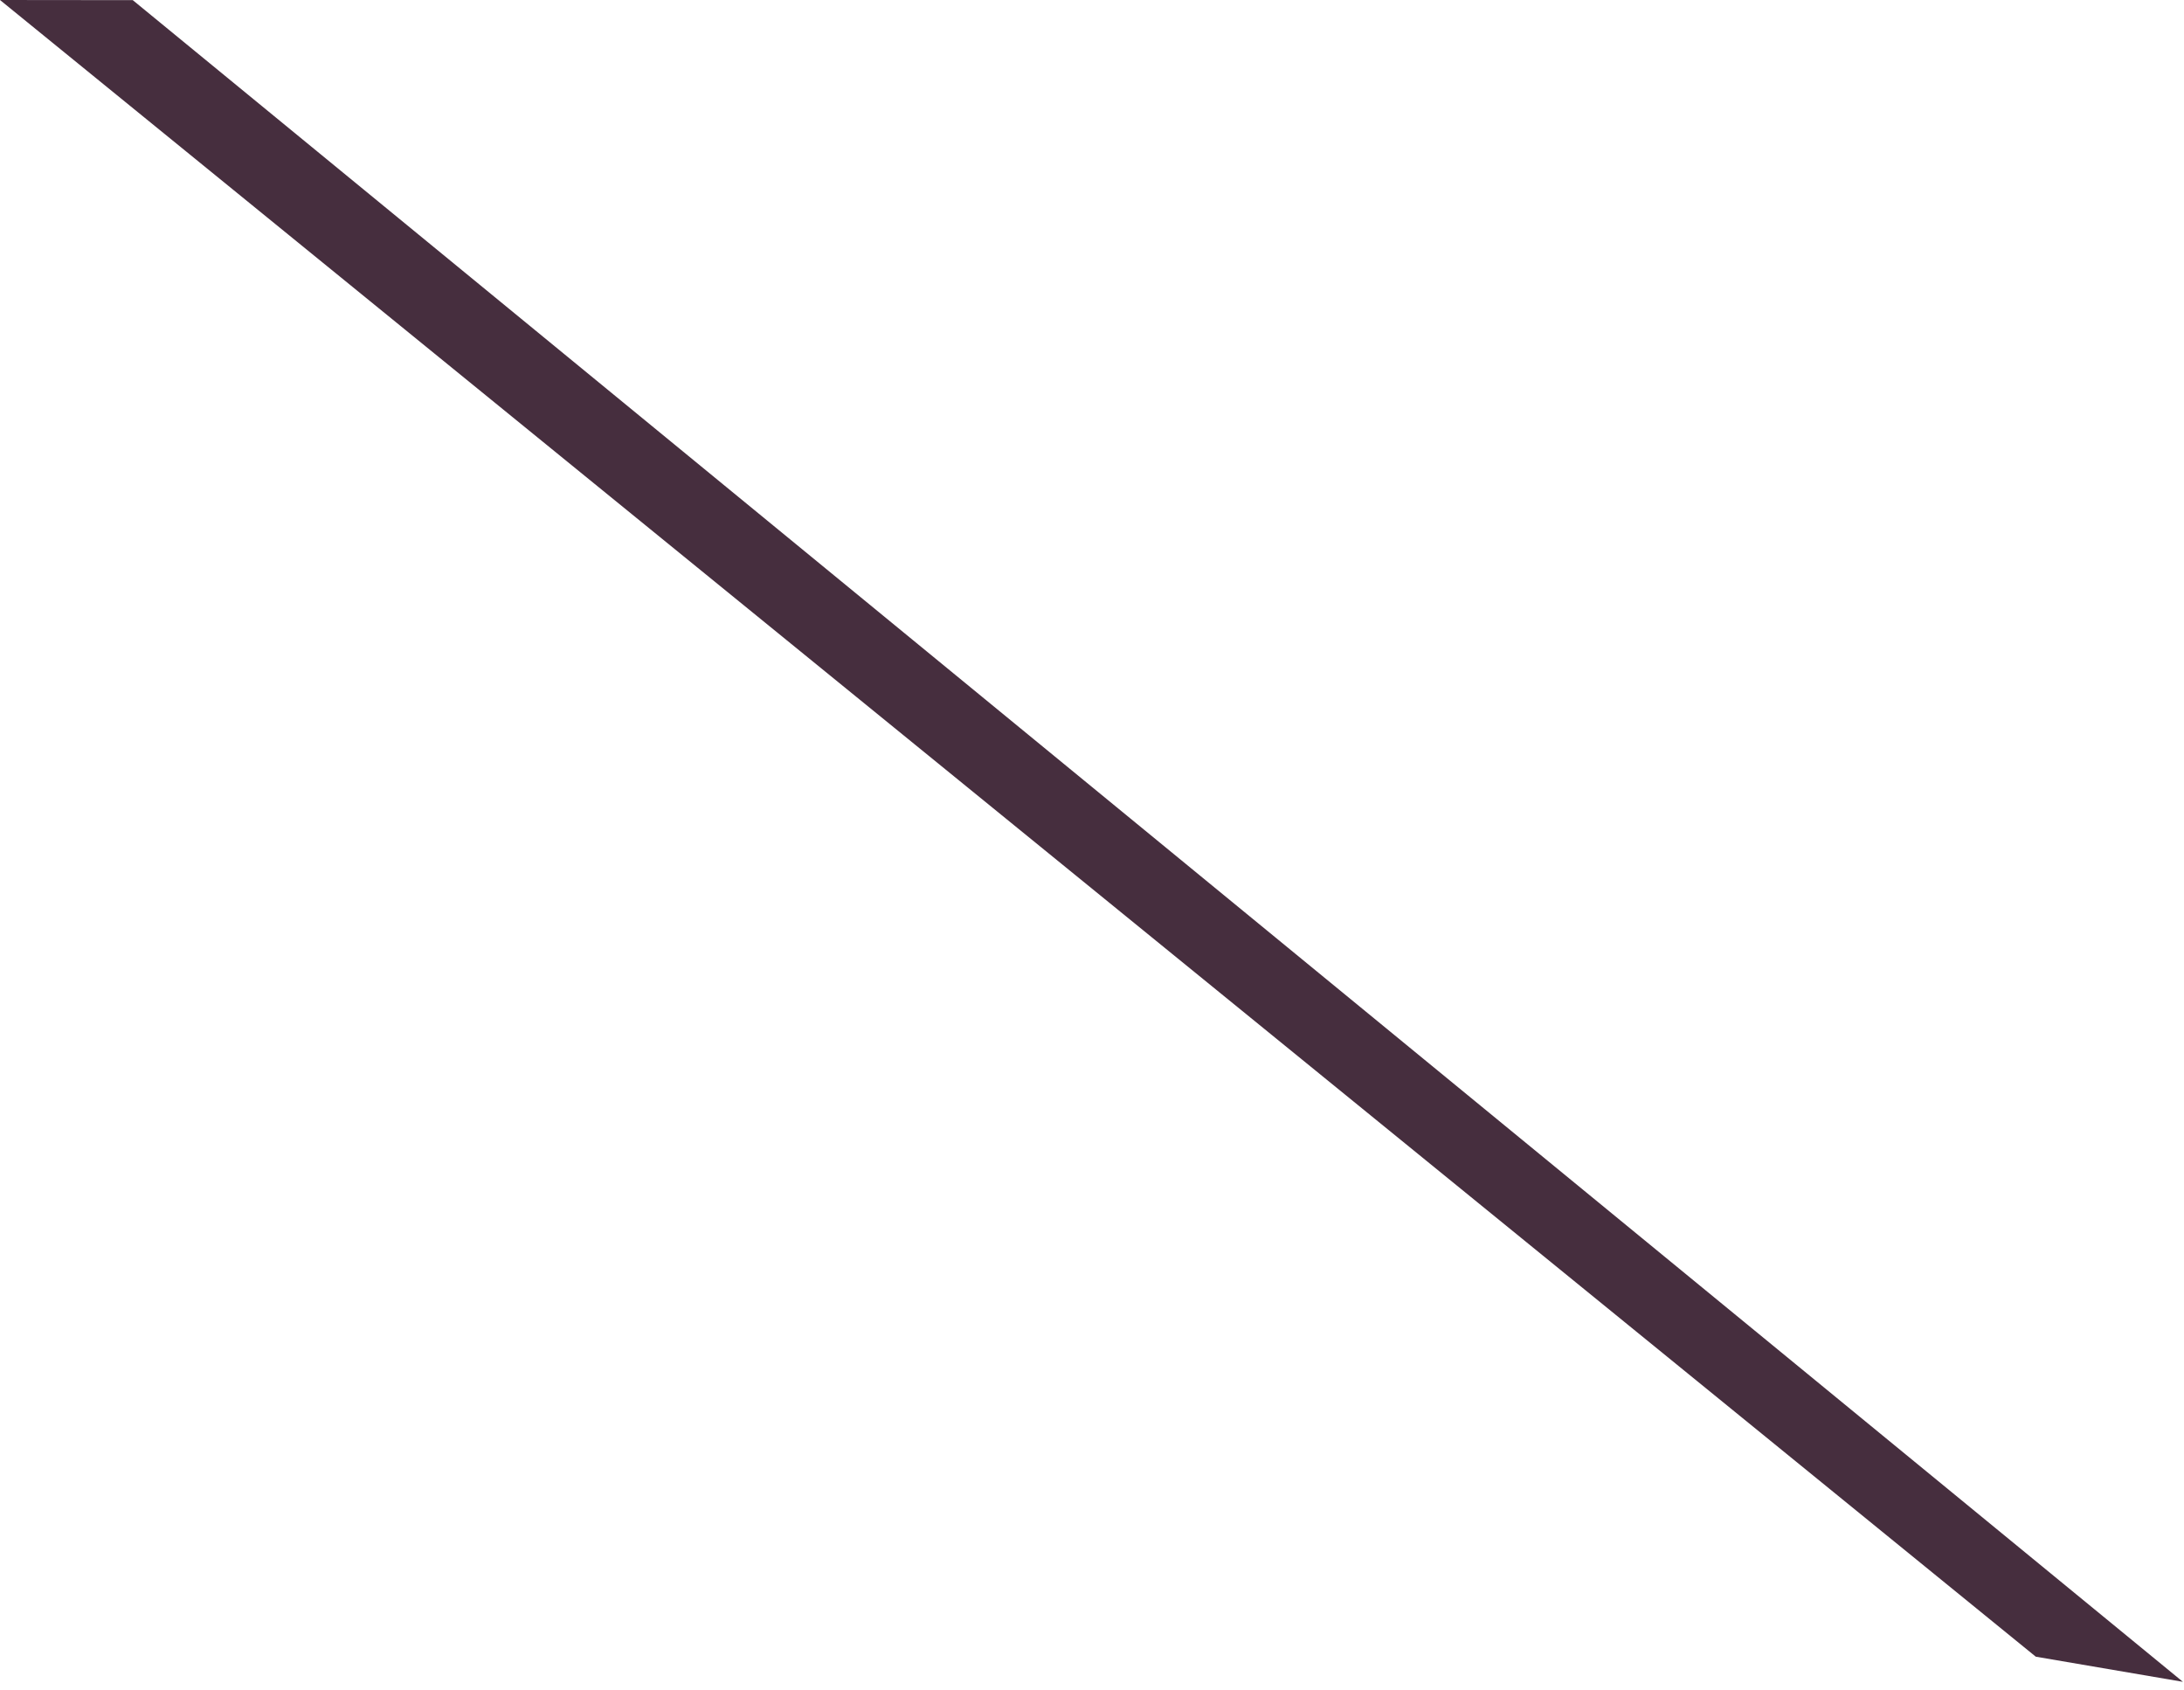
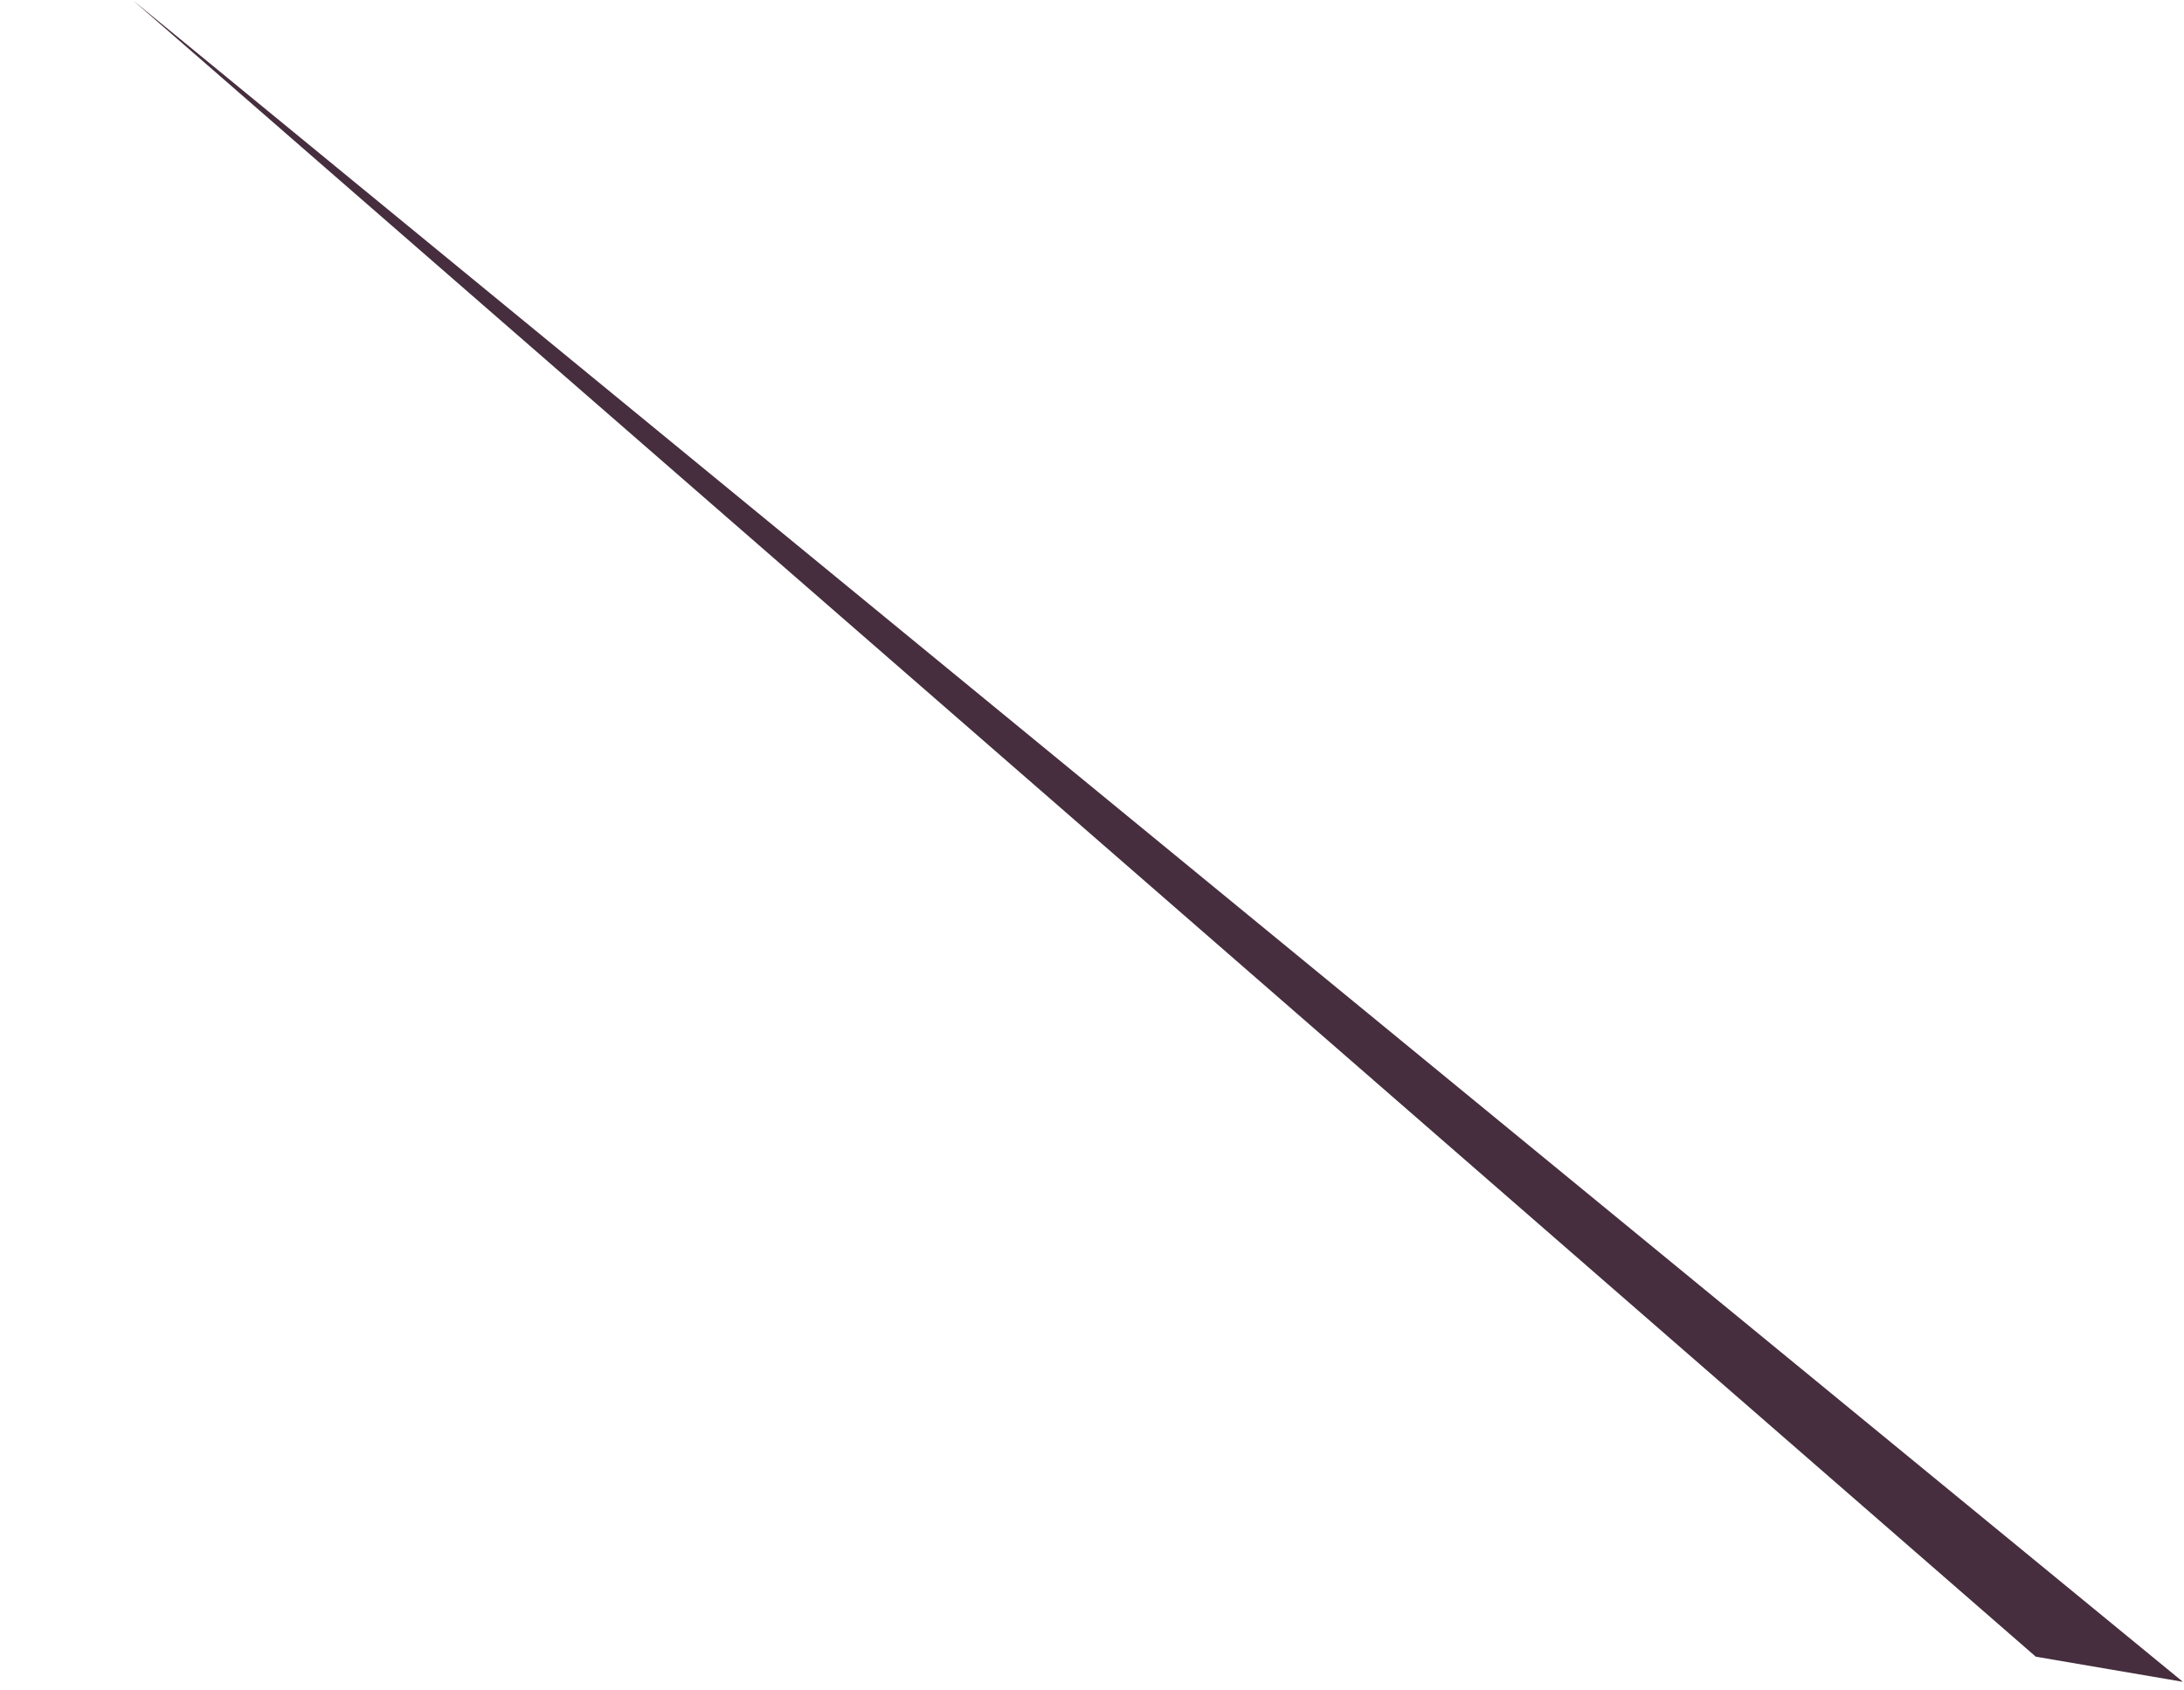
<svg xmlns="http://www.w3.org/2000/svg" fill="none" height="100%" overflow="visible" preserveAspectRatio="none" style="display: block;" viewBox="0 0 106 82" width="100%">
-   <path d="M105.947 81.605L98.806 80.385L0 0L6.444 0.007L105.947 81.605Z" fill="#462E3E" id="Vector" />
+   <path d="M105.947 81.605L98.806 80.385L6.444 0.007L105.947 81.605Z" fill="#462E3E" id="Vector" />
</svg>